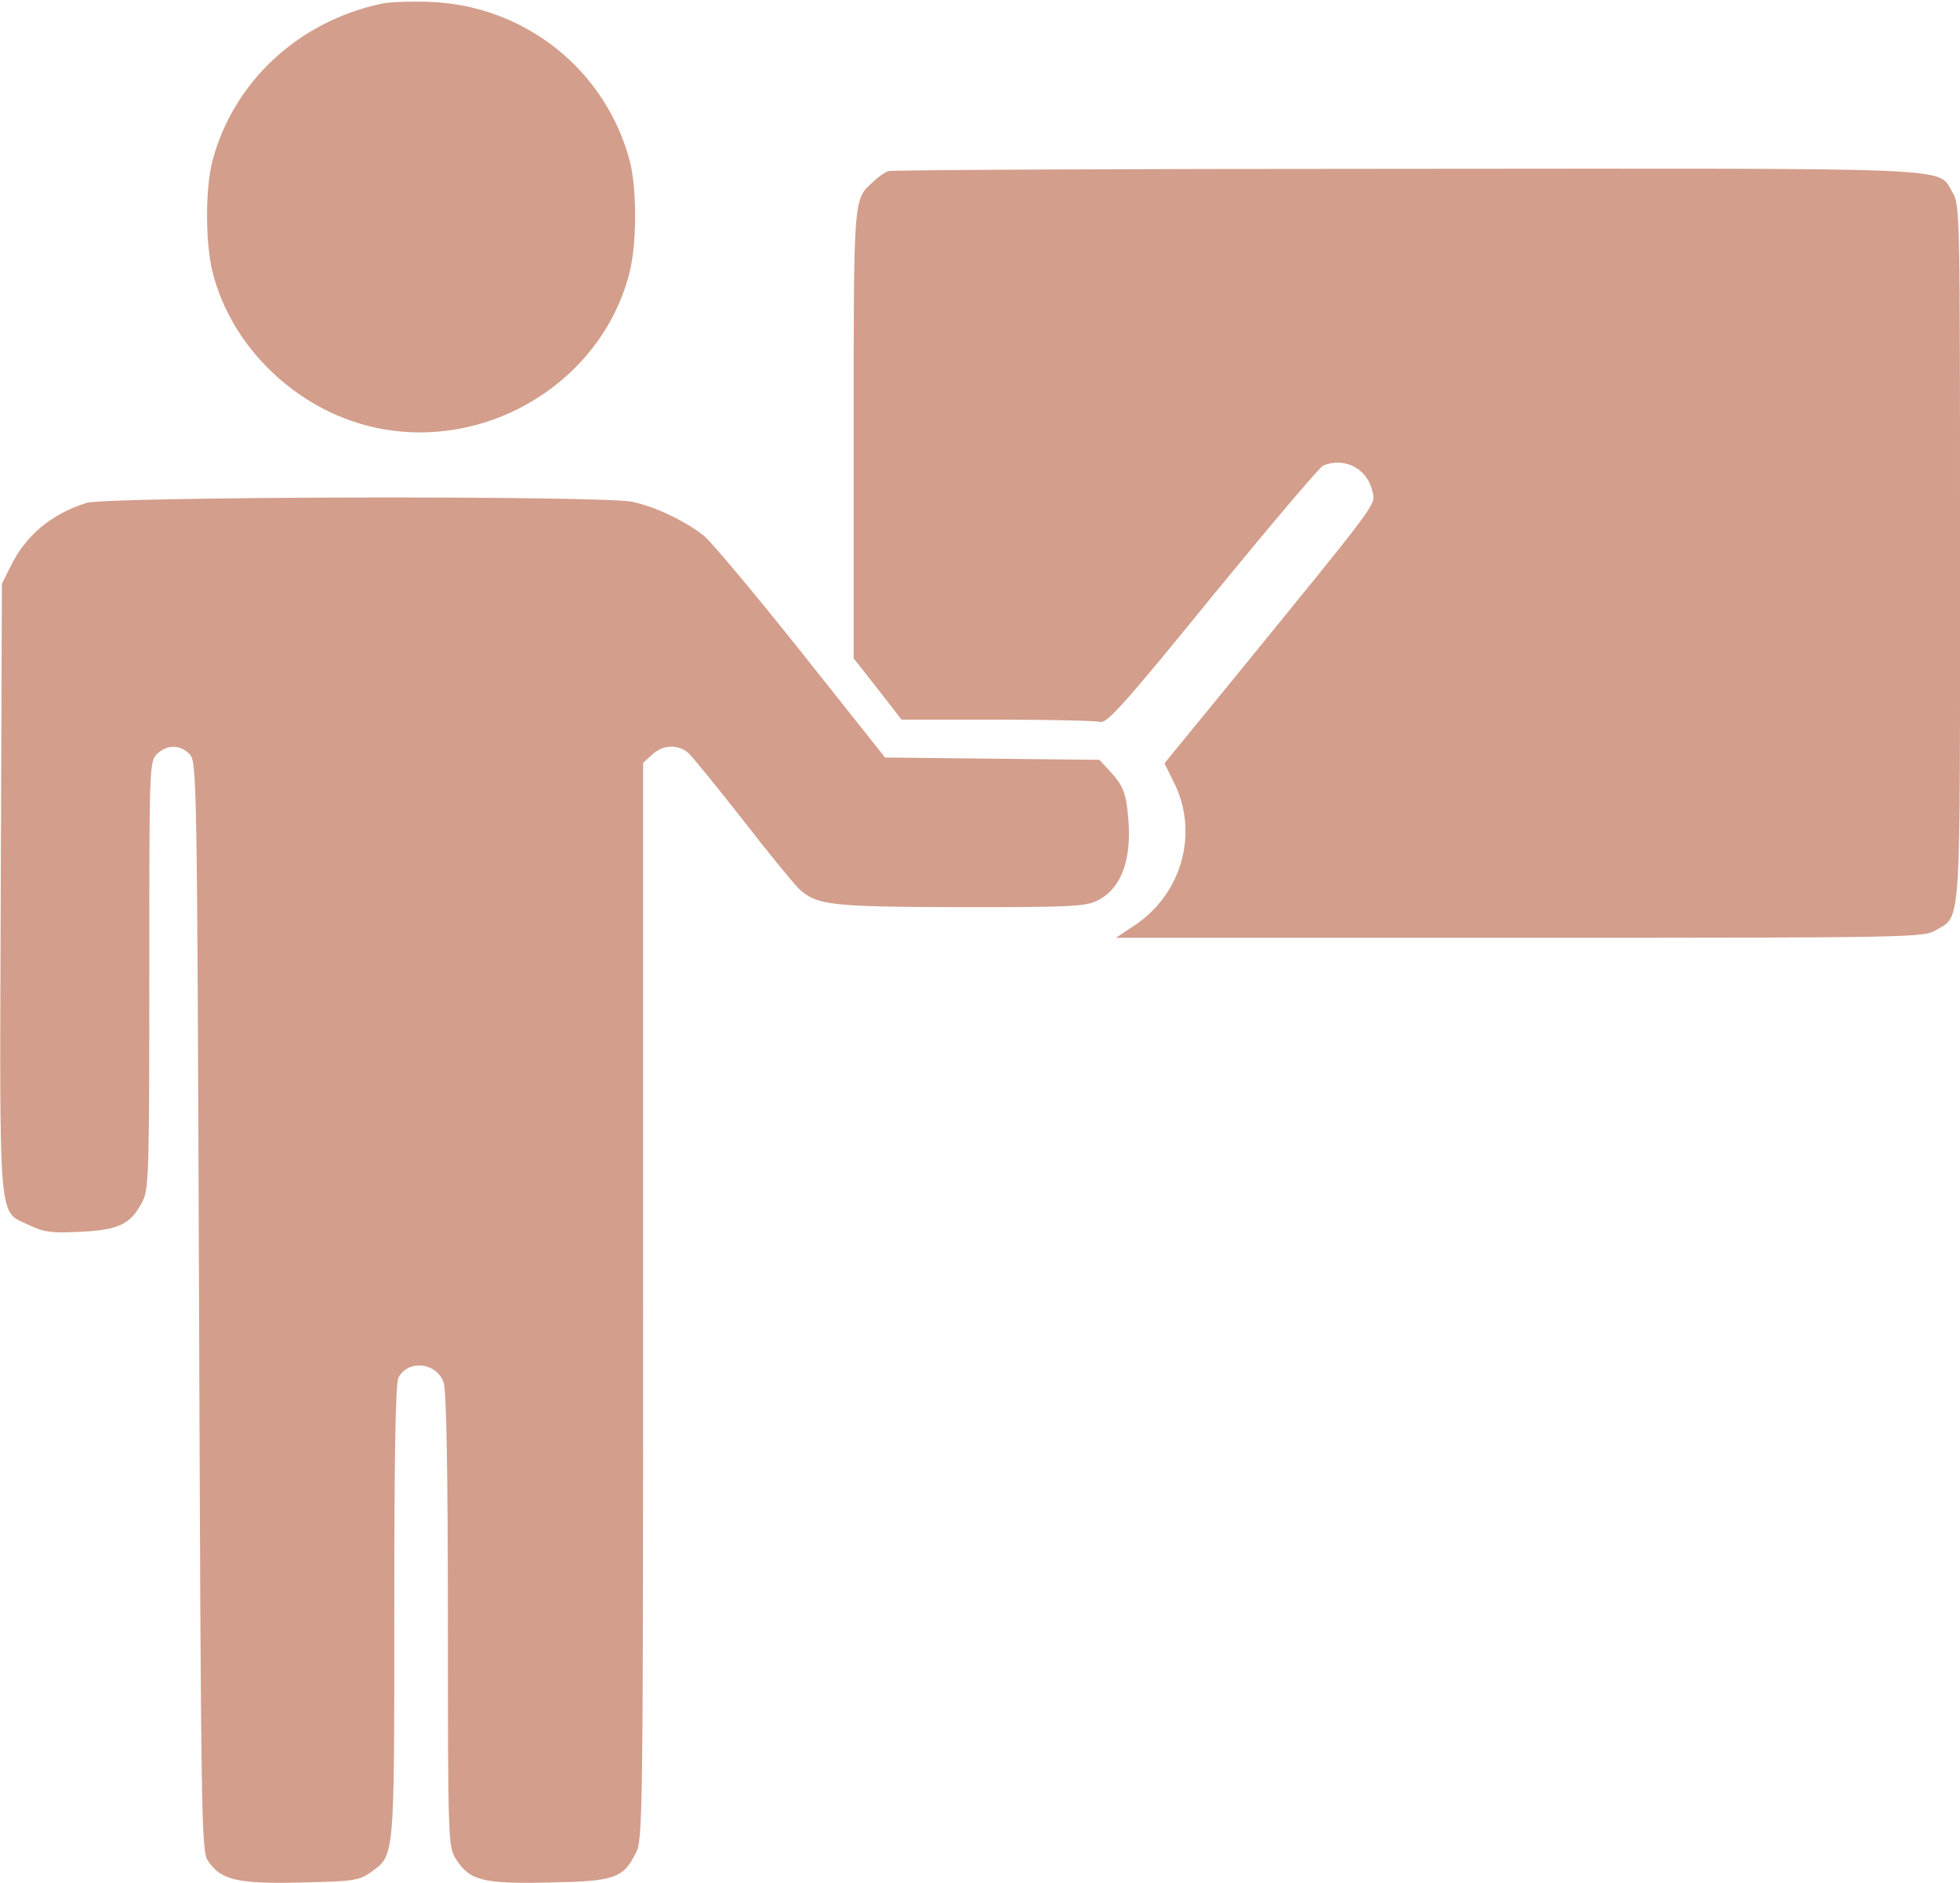
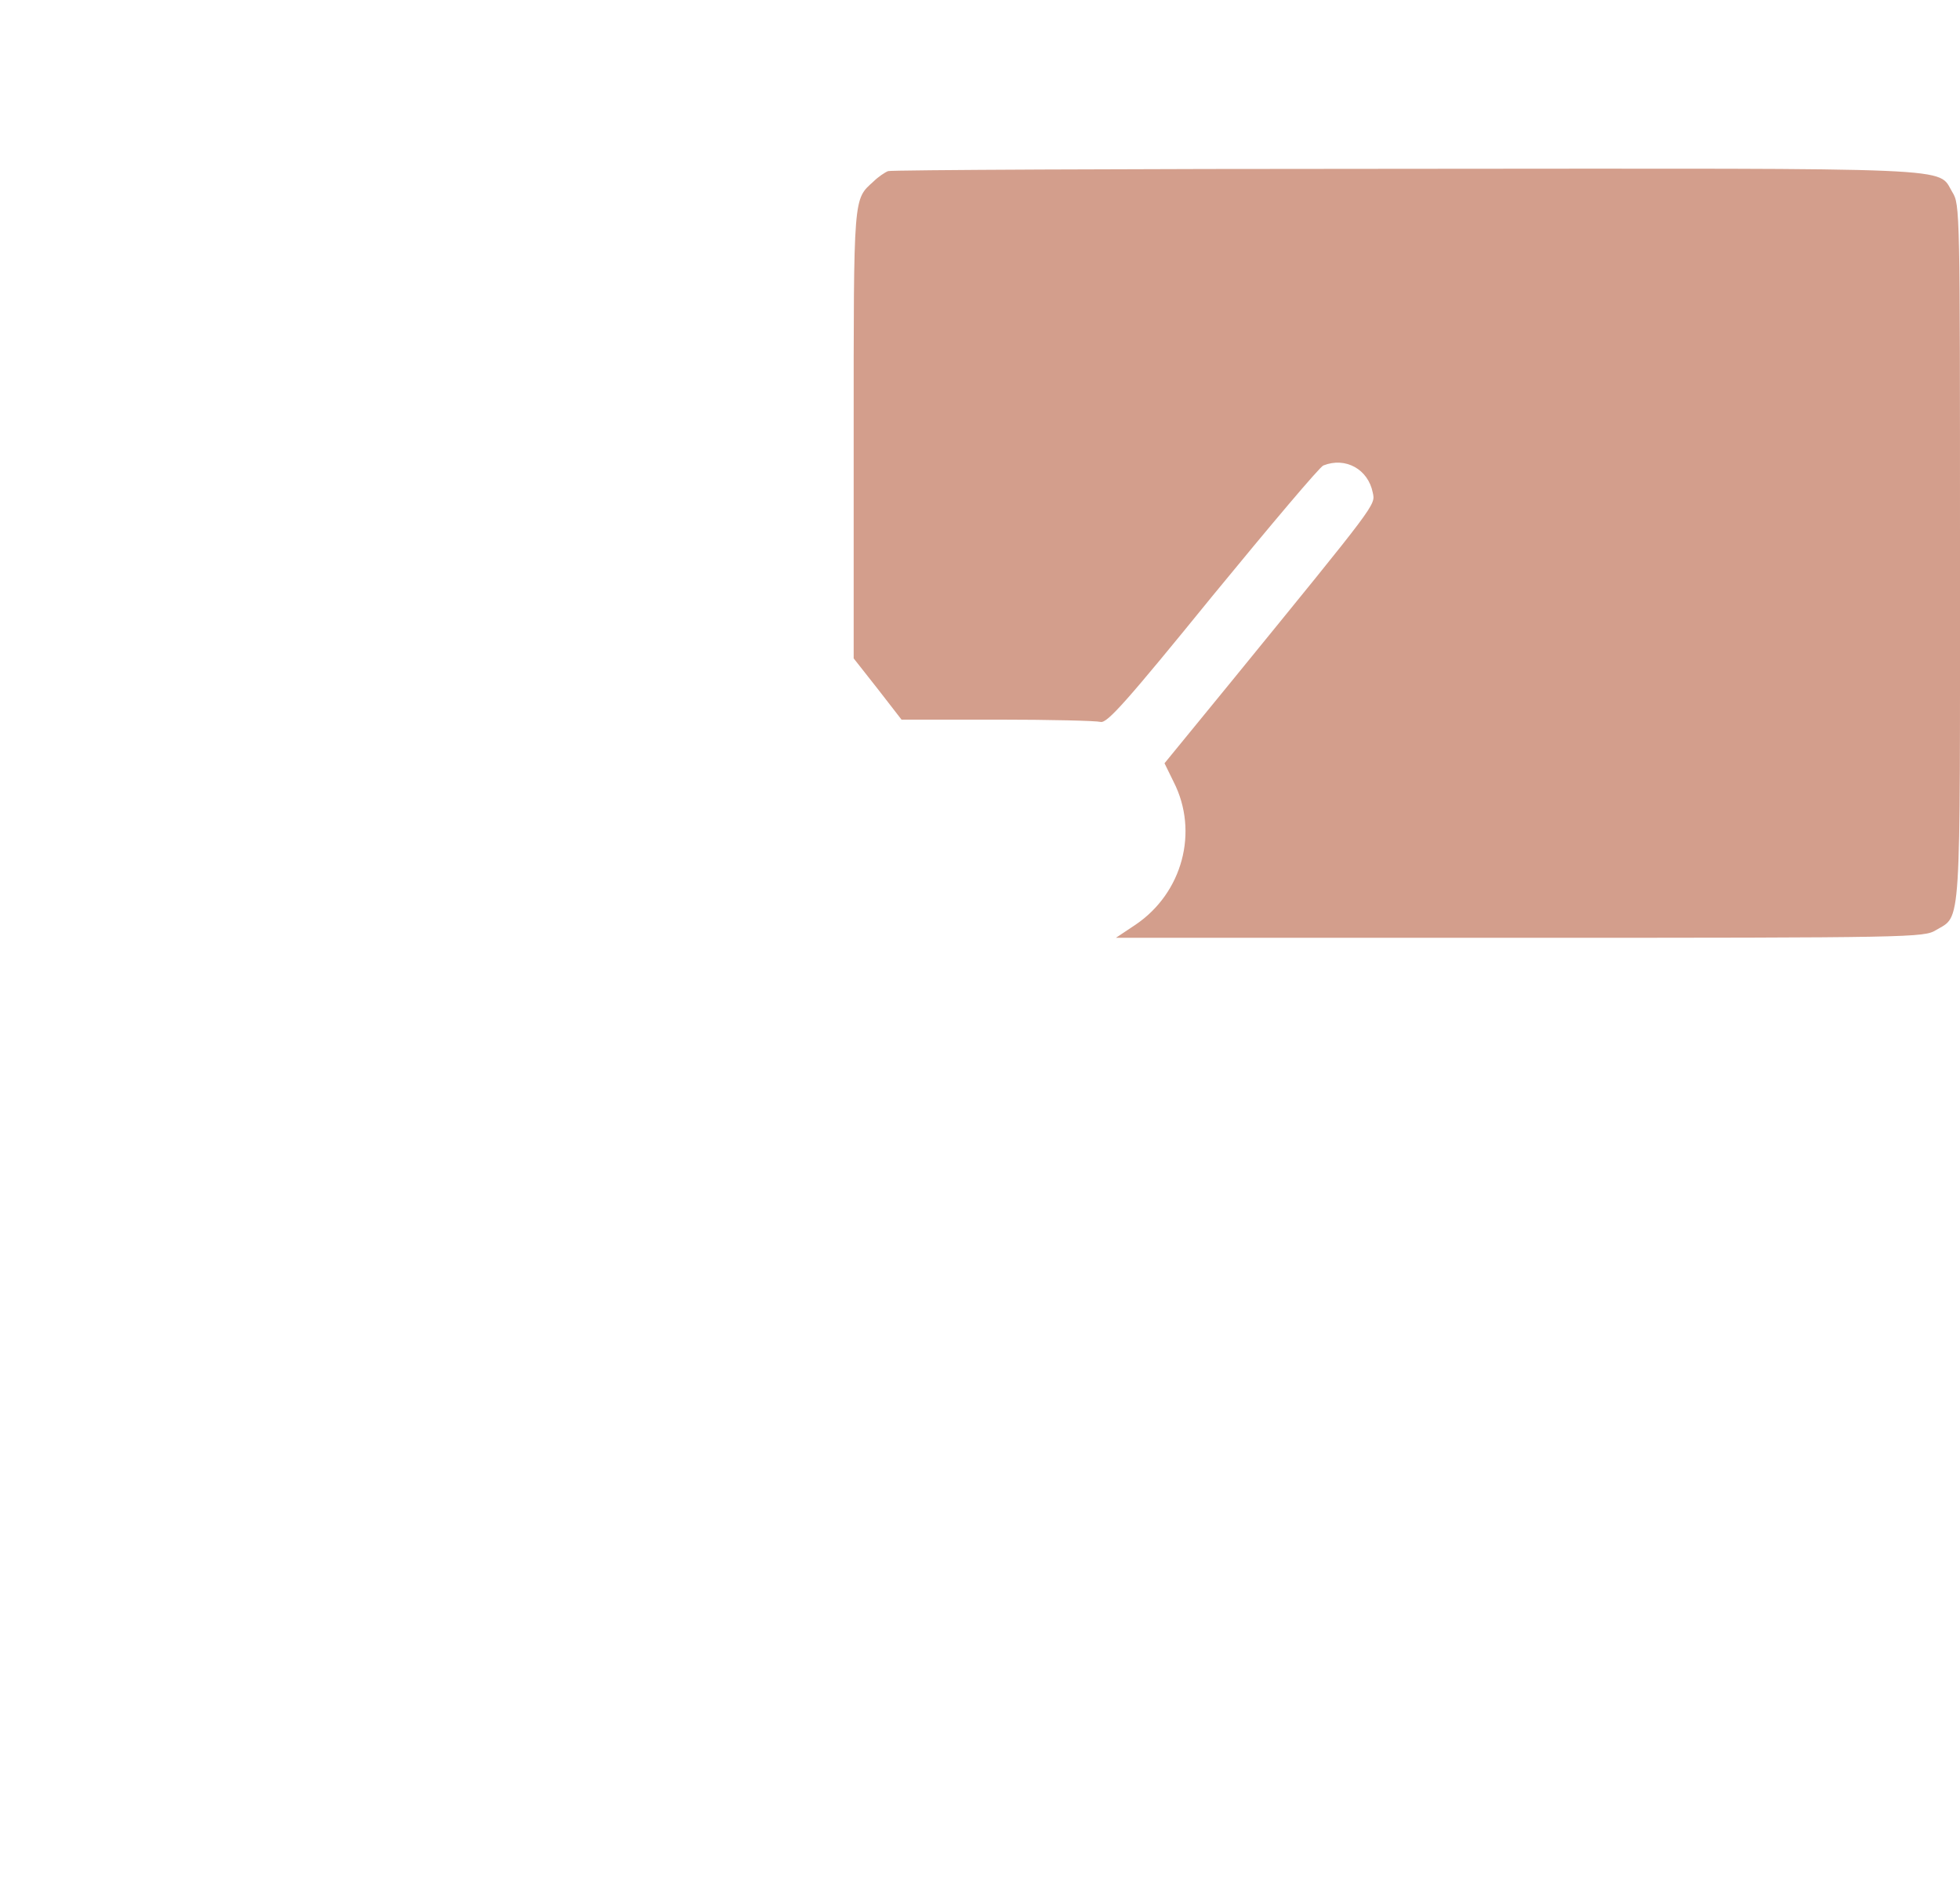
<svg xmlns="http://www.w3.org/2000/svg" width="512" height="492" viewBox="0 0 512 492" fill="none">
-   <path d="M99.499 1C77.799 5.7 60.999 21.4 55.499 42C53.599 49.3 53.599 63.7 55.599 71.4C60.599 90.7 77.199 106.8 97.099 111.5C126.399 118.4 156.999 100.2 164.399 71.4C166.399 63.7 166.399 49.3 164.499 42C158.199 18.3 137.199 1.5 112.499 0.5C107.599 0.3 101.699 0.5 99.499 1Z" fill="#D39E8C" />
  <path d="M232 44.7C231.2 45 229.4 46.2 228.2 47.4C222.9 52.2 223 50.5 223 113.4V172L229.3 180L235.5 188H260.5C274.3 188 286.4 188.3 287.5 188.6C289.2 189 294.2 183.4 316.8 155.6C331.9 137.2 344.8 121.9 345.7 121.6C351.5 119.3 357.4 122.6 358.6 128.7C359.3 132 360 131 321.7 178L304.2 199.4L306.6 204.3C313.2 217.3 308.9 233.3 296.6 241.6L291.5 245H397C499.9 245 502.6 244.9 505.7 243C512.4 239 512 244.5 512 144.3C512 55 512 53.4 510 50.2C506 43.6 514.6 44 367.3 44.1C293.7 44.1 232.8 44.4 232 44.7Z" fill="#D39E8C" />
-   <path d="M22.499 131.401C13.399 134.301 6.699 139.901 2.799 147.901L0.499 152.501L0.199 232.001C-0.101 321.901 -0.601 316.101 7.699 320.101C11.499 321.901 13.399 322.201 21.099 321.801C31.099 321.301 34.199 319.801 37.199 313.901C38.899 310.801 38.999 305.901 38.999 254.701C38.999 200.301 38.999 199.001 40.999 197.001C43.599 194.401 47.199 194.501 49.599 197.101C51.399 199.101 51.499 203.401 51.999 341.401C52.499 475.301 52.599 483.701 54.299 486.101C57.699 491.201 62.099 492.201 78.599 491.801C92.499 491.501 93.699 491.301 96.899 489.101C103.099 484.601 102.999 486.001 102.999 421.001C102.999 381.101 103.299 361.201 104.099 359.901C106.599 355.101 114.099 355.901 115.899 361.201C116.599 363.301 116.999 383.901 116.999 423.301C116.999 480.701 117.099 482.401 118.999 485.501C122.599 491.301 125.999 492.201 143.499 491.801C160.699 491.501 162.799 490.701 166.199 483.901C167.899 480.701 167.999 471.801 167.999 339.901V199.301L170.299 197.201C173.099 194.501 177.099 194.401 179.799 196.701C180.899 197.701 187.399 205.701 194.299 214.501C201.099 223.301 207.699 231.301 208.799 232.301C213.499 236.501 216.999 236.901 250.999 237.001C280.899 237.001 283.799 236.801 286.999 235.101C293.399 231.701 295.999 223.501 294.499 211.501C293.999 207.001 293.099 205.001 290.499 202.101L287.199 198.501L259.199 198.201L231.199 197.901L209.199 170.201C197.099 155.001 185.599 141.301 183.799 139.901C178.799 136.001 171.199 132.401 165.199 131.101C157.299 129.401 27.899 129.701 22.499 131.401Z" fill="#D39E8C" />
</svg>